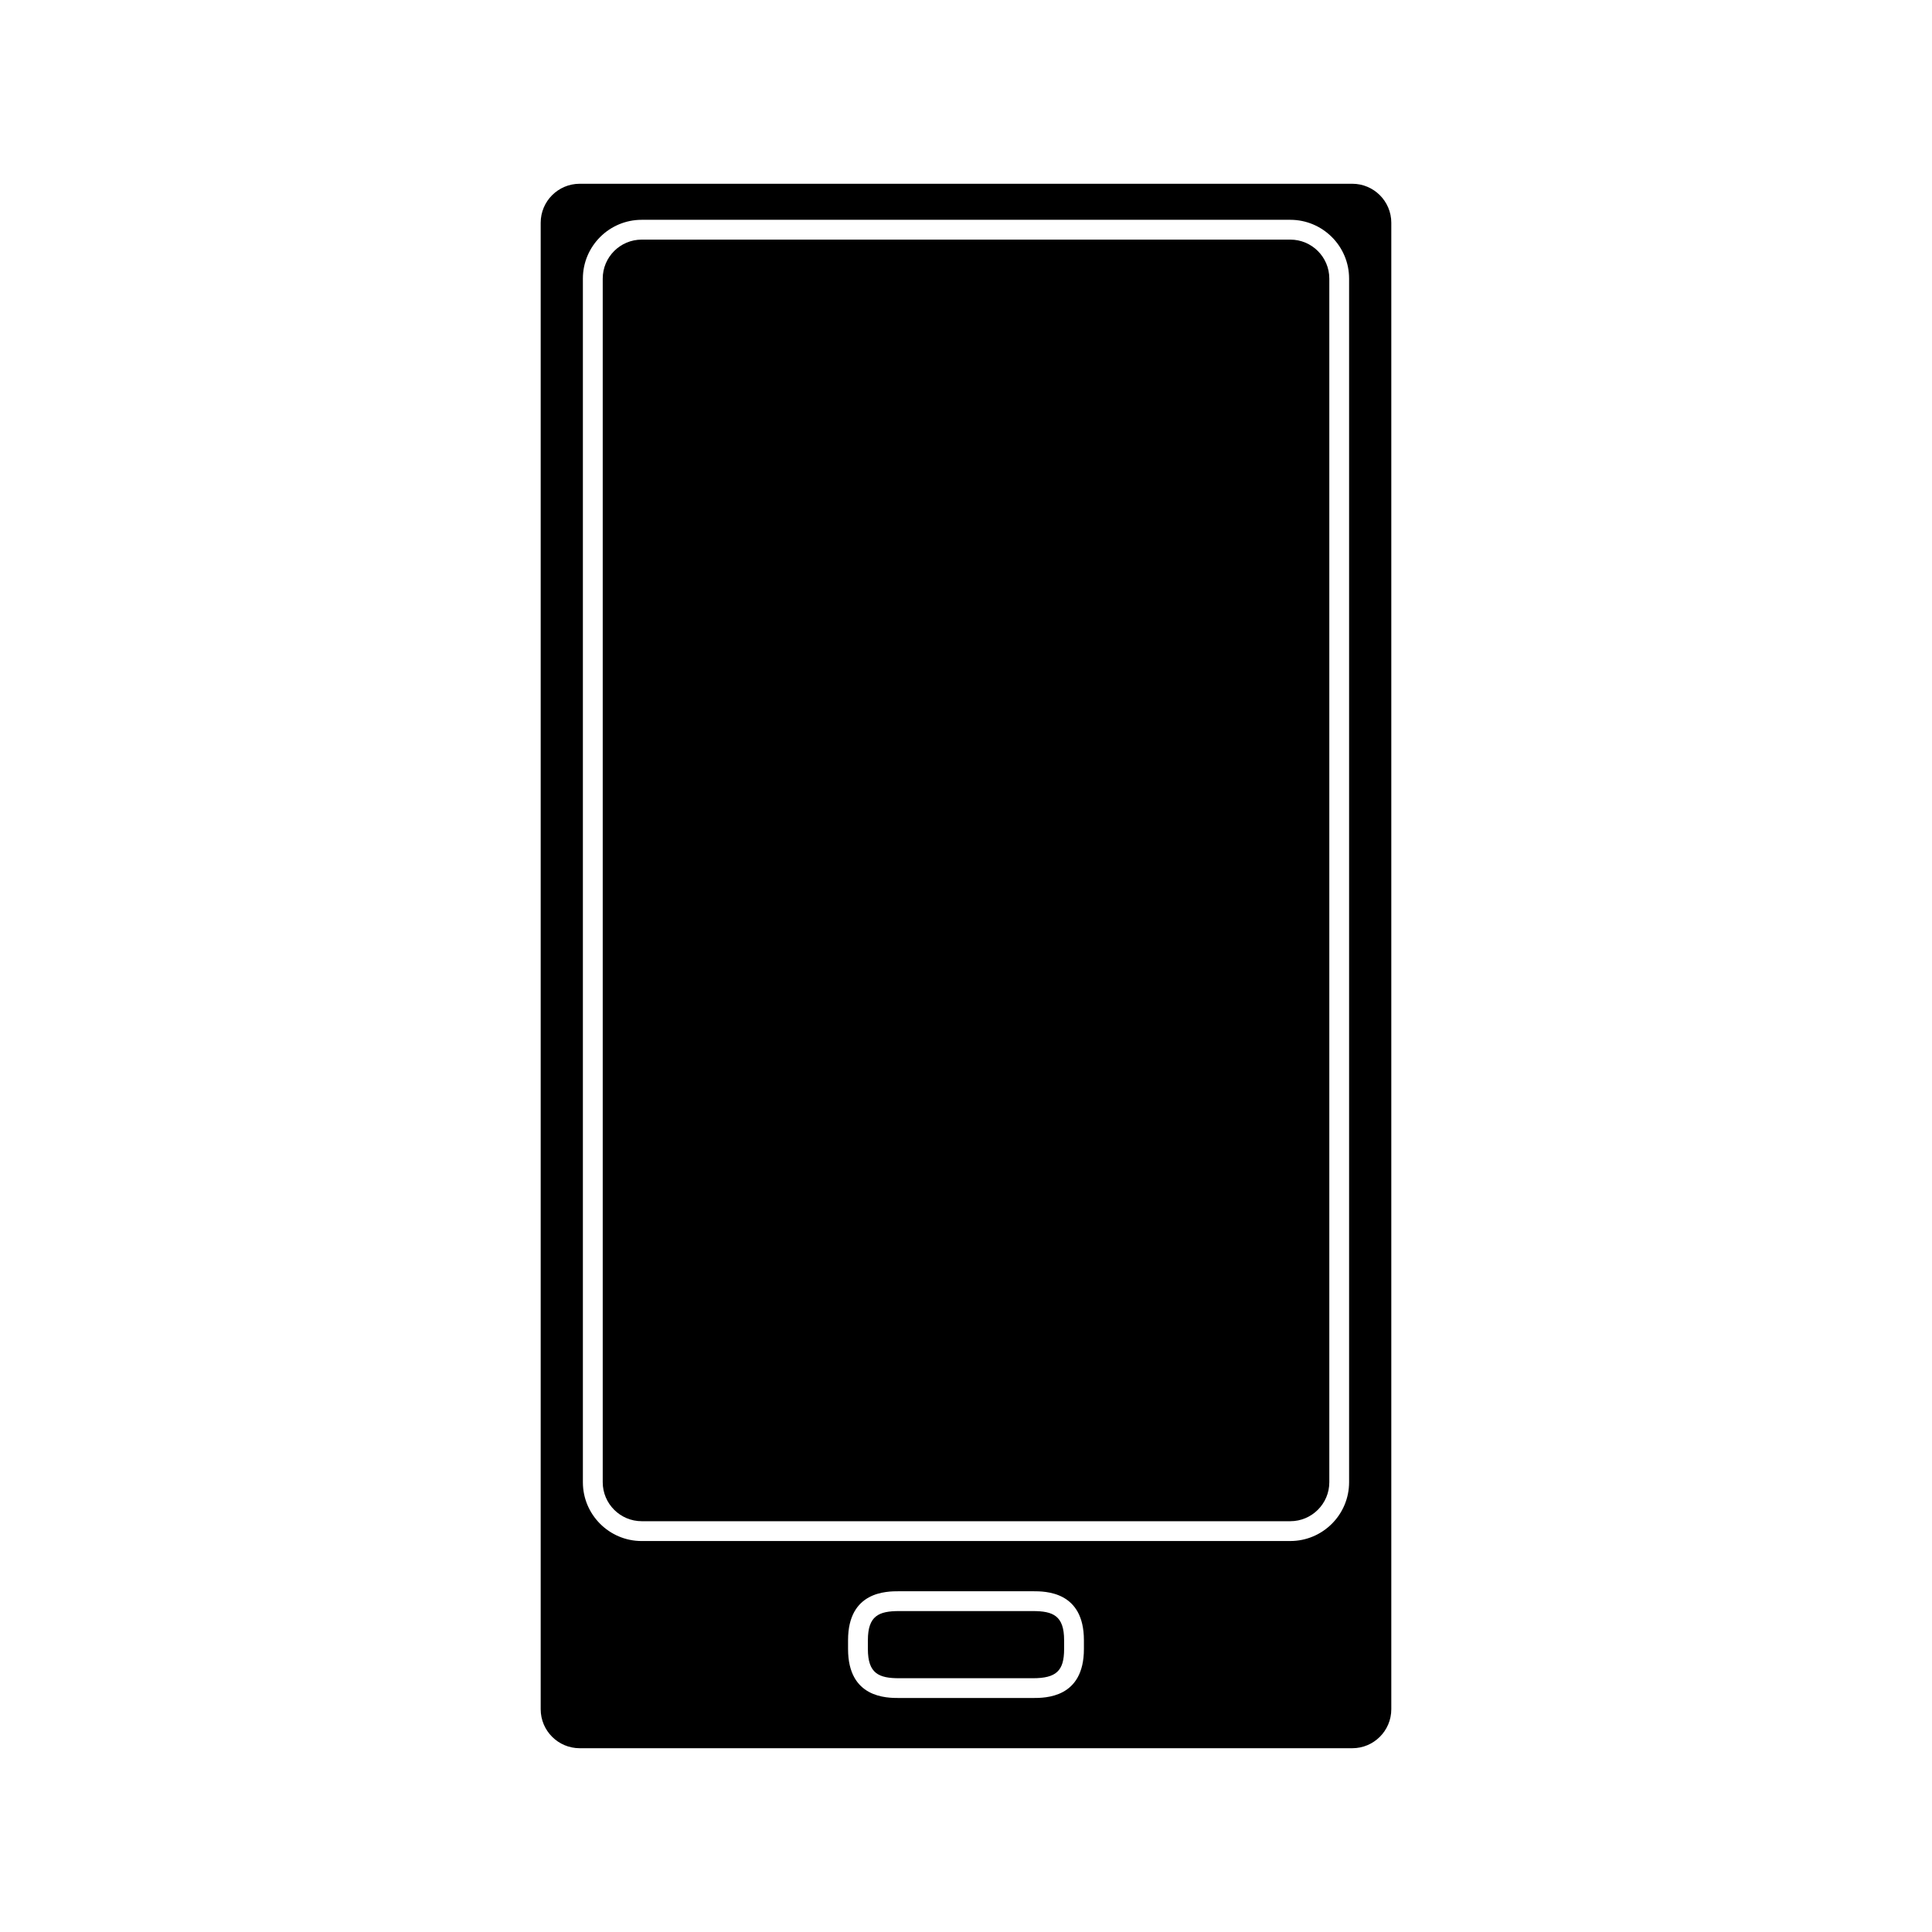
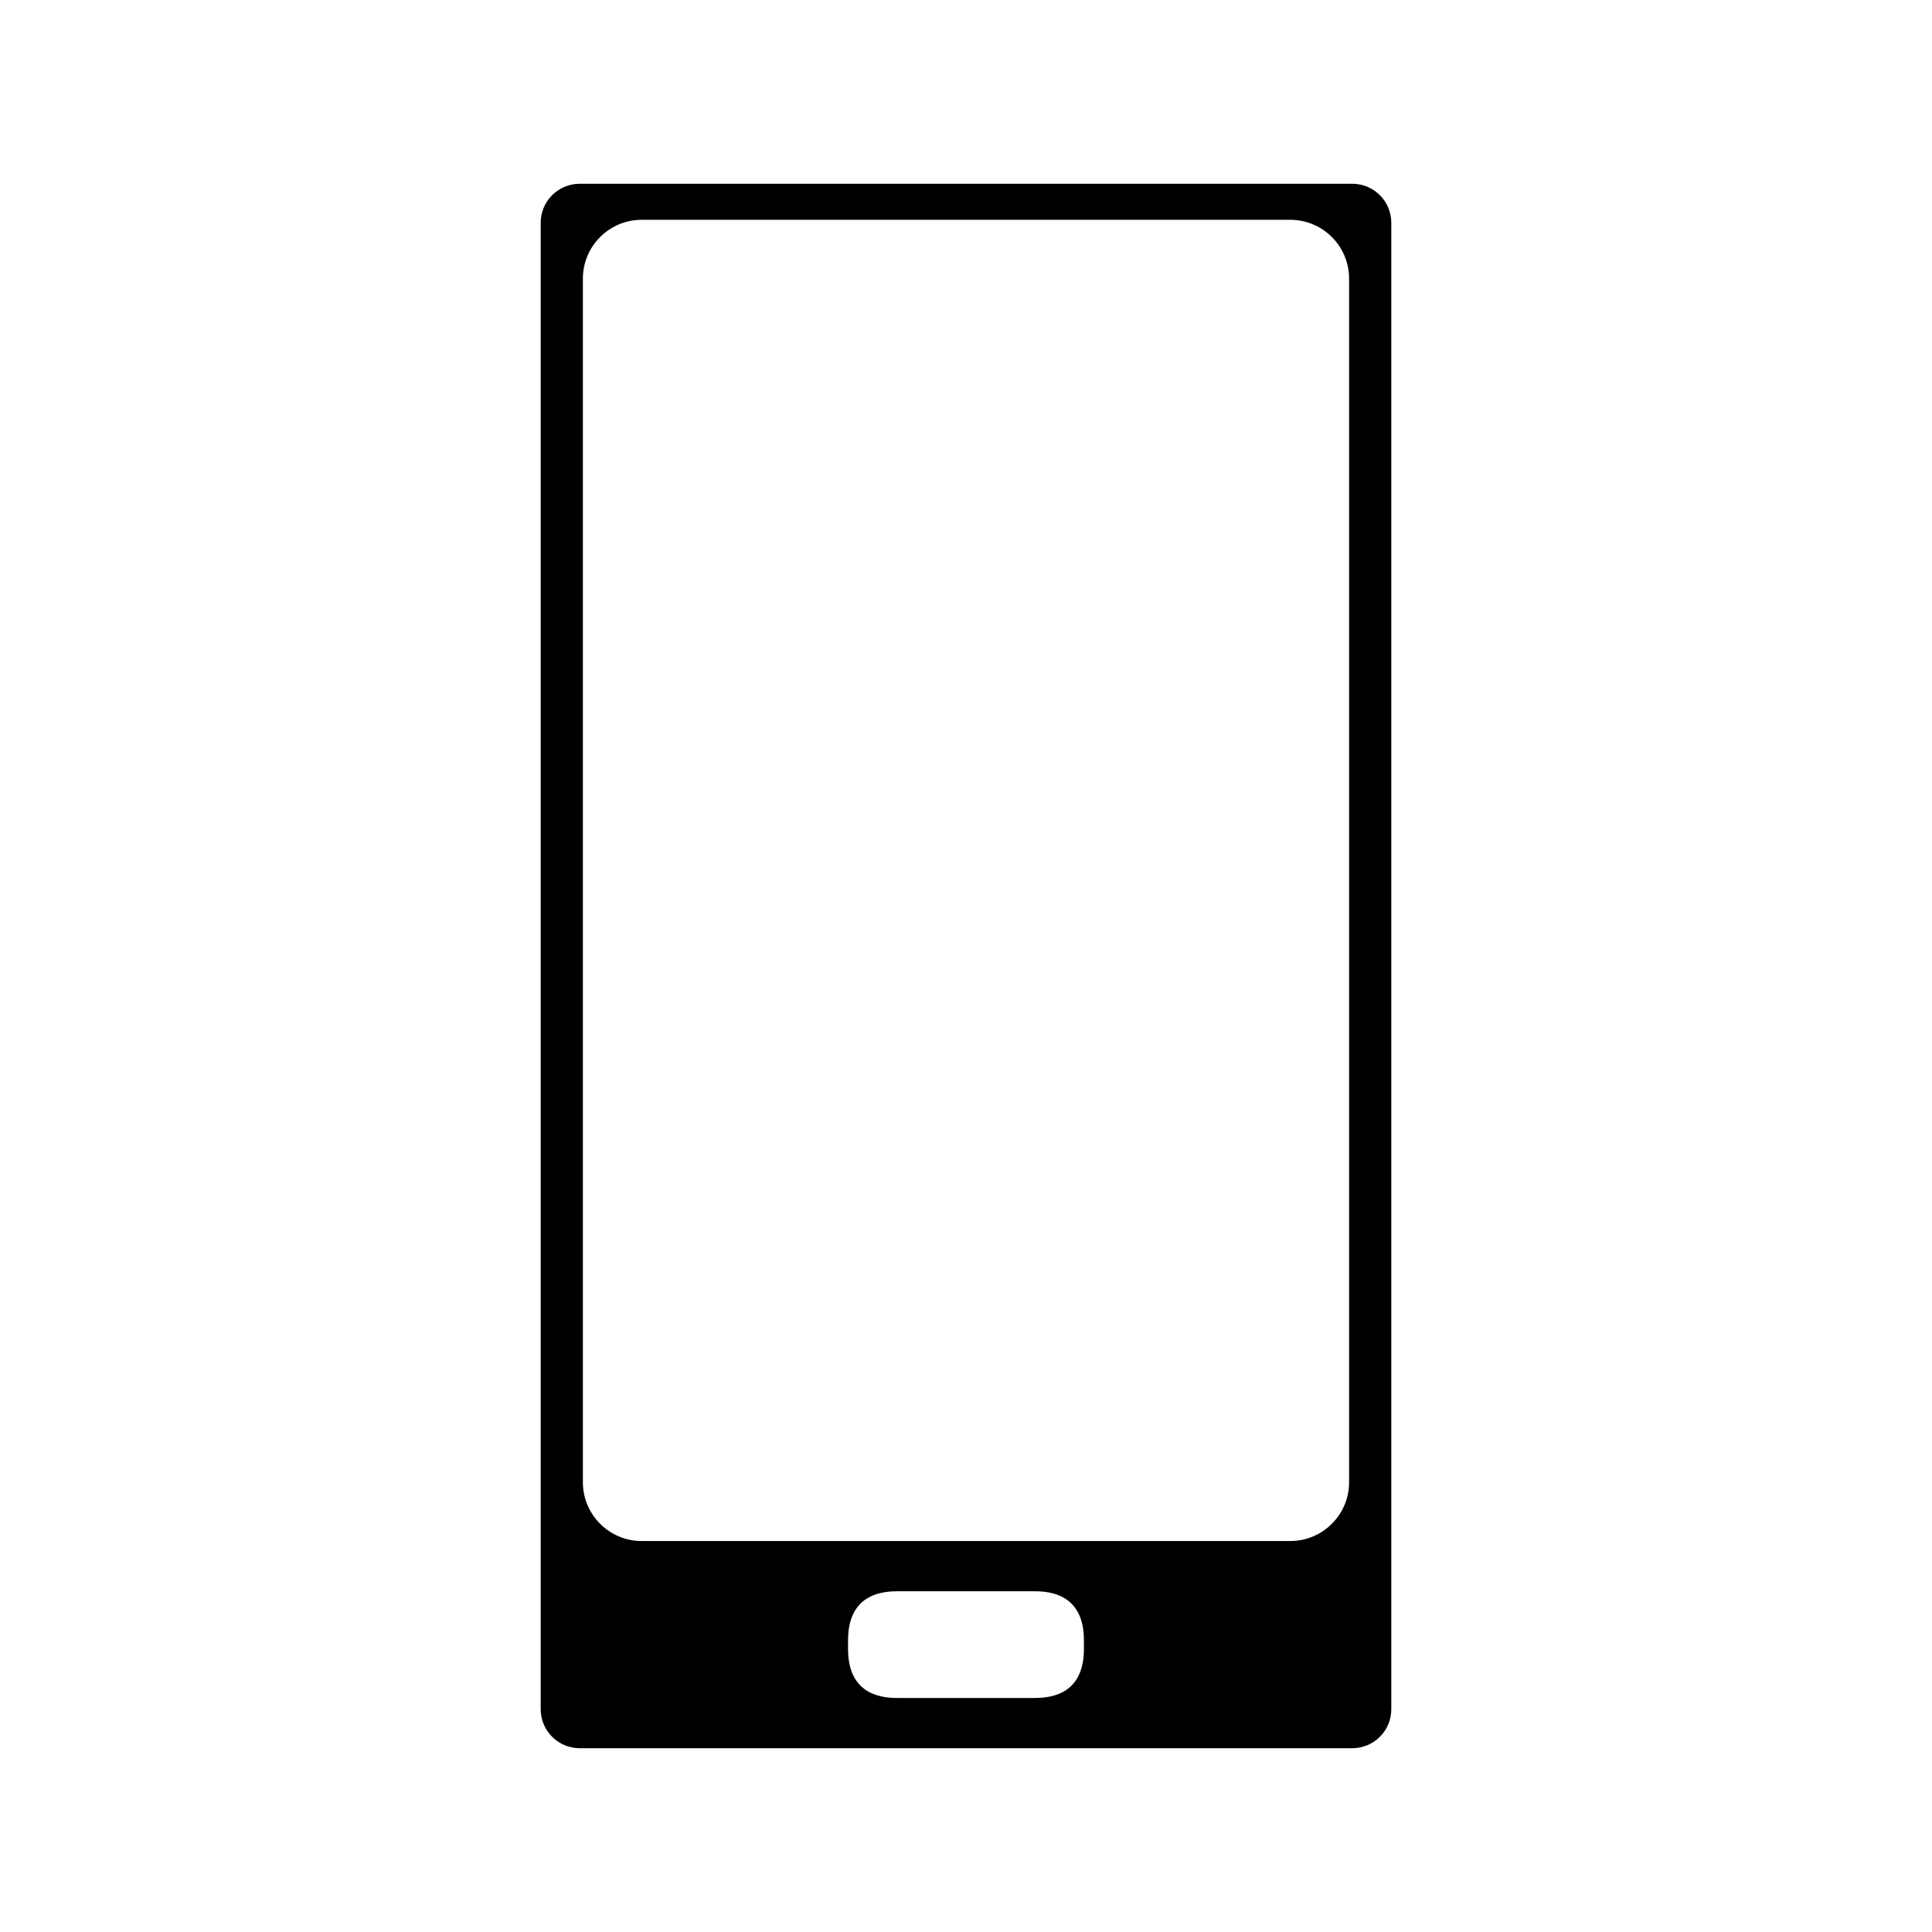
<svg xmlns="http://www.w3.org/2000/svg" fill="#000000" width="800px" height="800px" version="1.1" viewBox="144 144 512 512">
  <g>
-     <path d="m417.7 570.95h-35.402c-5.383 0-8.301 1.227-8.301 7.727v2.34c0 6.496 2.918 7.731 8.301 7.731h35.402c6.215 0 8.301-1.953 8.301-7.731v-2.34c0.004-6.496-2.922-7.727-8.301-7.727z" />
-     <path d="m485.95 207.5h-171.89c-5.699 0-10.332 4.633-10.332 10.328v318.98c0 5.688 4.633 10.328 10.332 10.328h171.89c5.699 0 10.332-4.641 10.332-10.328v-318.98c0-5.691-4.633-10.328-10.332-10.328z" />
    <path d="m502.38 192.7h-204.76c-5.699 0-10.332 4.633-10.332 10.328v393.94c0 5.695 4.633 10.328 10.332 10.328h204.76c5.695 0 10.328-4.633 10.328-10.328v-393.94c0-5.695-4.637-10.328-10.328-10.328zm-71.133 388.31c0 12.977-10.195 12.977-13.551 12.977h-35.402c-3.352 0-13.551 0-13.551-12.977v-2.34c0-12.973 10.195-12.973 13.551-12.973h35.402c3.352 0 13.551 0 13.551 12.973zm70.277-44.199c0 8.59-6.992 15.574-15.582 15.574l-171.89 0.004c-8.59 0-15.582-6.984-15.582-15.574v-318.99c0-8.586 6.992-15.574 15.582-15.574h171.89c8.59 0 15.582 6.984 15.582 15.574z" />
  </g>
</svg>